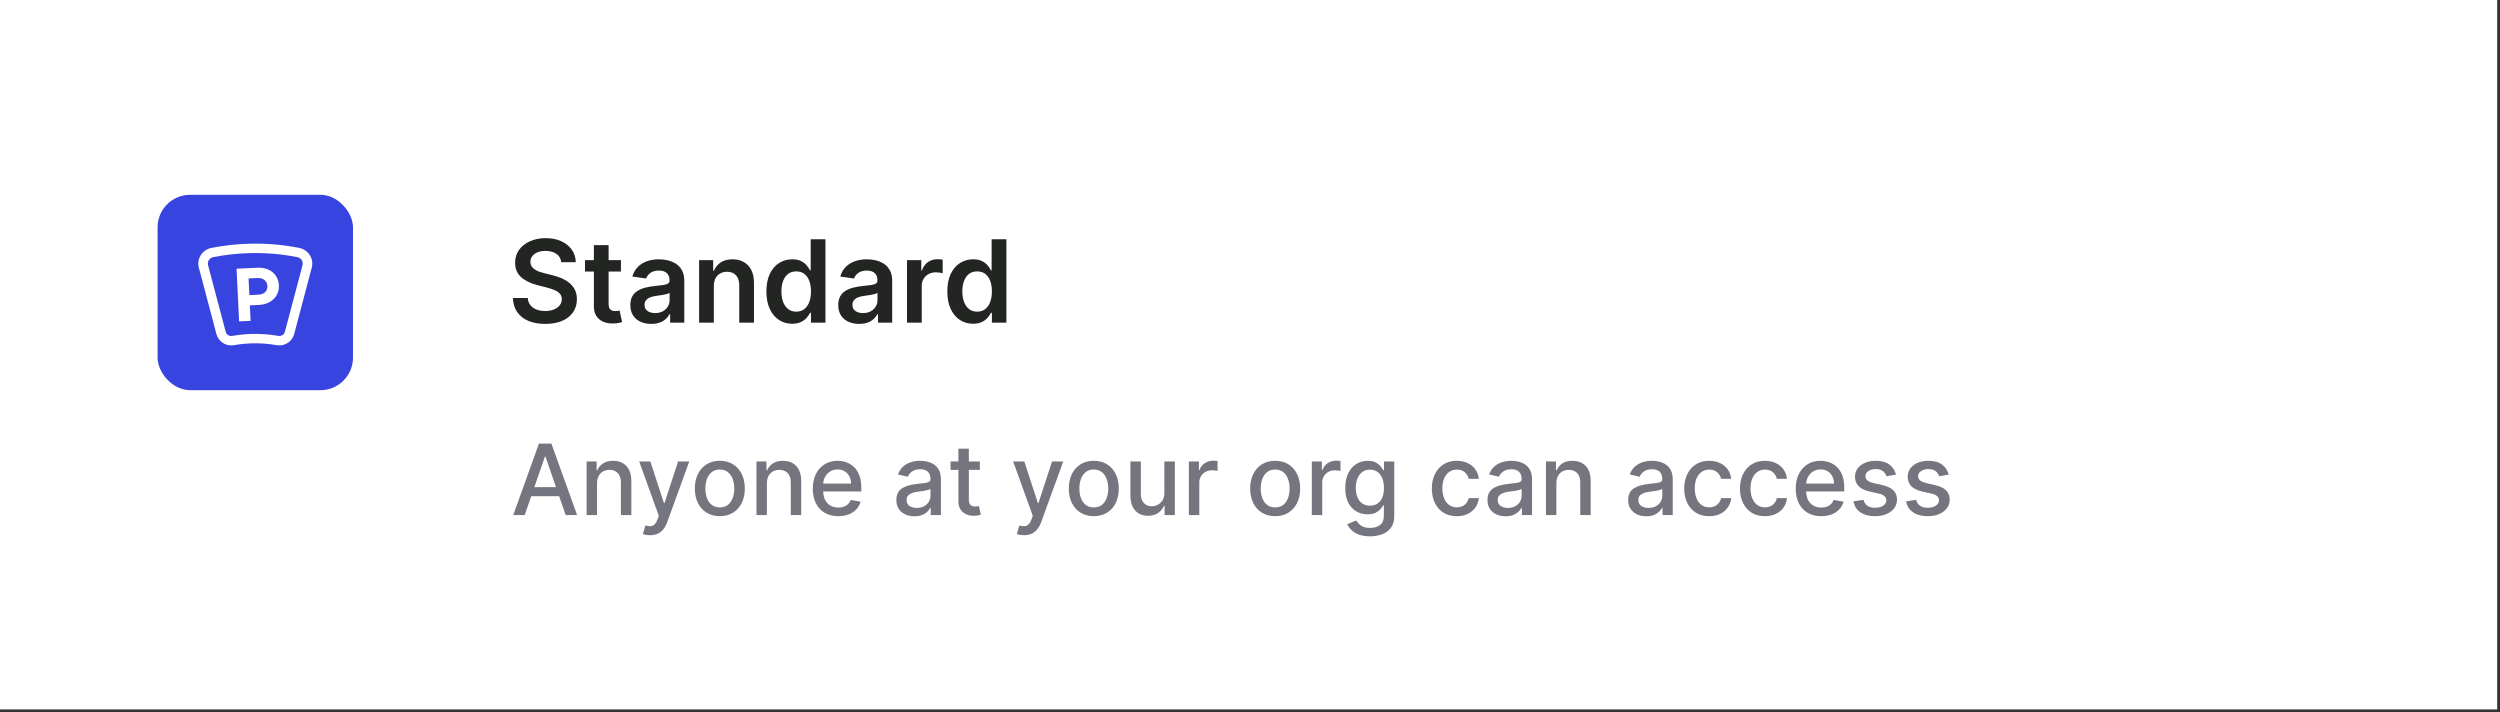
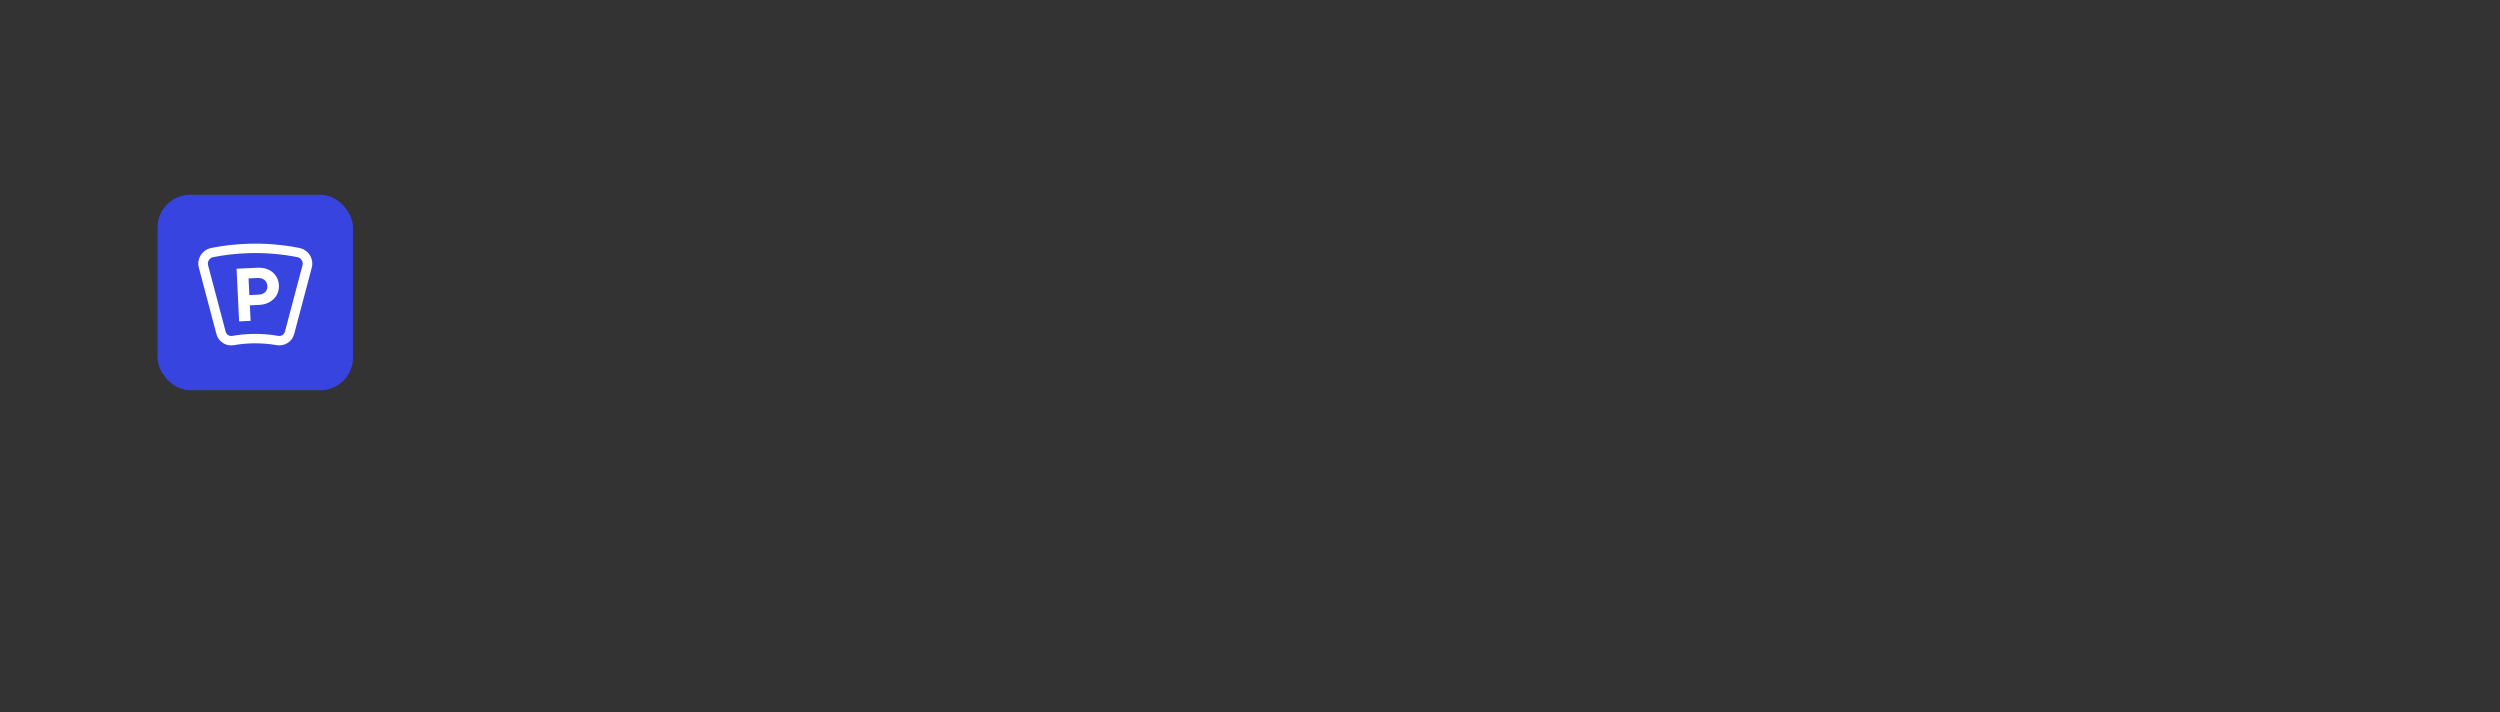
<svg xmlns="http://www.w3.org/2000/svg" width="386" height="110" viewBox="0 0 386 110" fill="none">
  <rect x="0" y="0" width="386" height="110" fill="#333333" stroke="none" />
-   <rect width="385.565" height="109.536" fill="white" />
  <rect x="24.331" y="30.075" width="30.17" height="30.17" rx="5.028" fill="#3844DF" />
  <path d="M39.77 41.339L36.525 41.491L36.918 49.623L38.695 49.539L38.58 47.145L40.013 47.078C41.859 46.991 43.143 45.731 43.062 44.06C42.98 42.355 41.628 41.252 39.77 41.339ZM39.902 45.498L38.503 45.564L38.379 42.989L39.755 42.924C40.661 42.882 41.249 43.398 41.286 44.154C41.324 44.945 40.785 45.457 39.902 45.498Z" fill="white" />
  <path d="M48.186 40.307C48.132 39.981 48.015 39.673 47.836 39.392C47.471 38.817 46.875 38.411 46.2 38.278C43.621 37.767 40.969 37.551 38.315 37.635C36.406 37.696 34.495 37.912 32.636 38.28C31.962 38.413 31.365 38.819 31.001 39.393C30.822 39.675 30.704 39.983 30.651 40.309C30.595 40.648 30.612 40.99 30.701 41.325L33.42 51.592C33.57 52.159 33.928 52.646 34.429 52.962C34.812 53.205 35.252 53.331 35.699 53.331C35.837 53.331 35.977 53.319 36.115 53.294C37.002 53.138 37.911 53.045 38.818 53.016C40.126 52.974 41.437 53.067 42.713 53.292C43.3 53.395 43.9 53.278 44.402 52.963C44.906 52.647 45.266 52.16 45.417 51.591L48.136 41.323C48.224 40.988 48.241 40.646 48.186 40.307ZM46.709 40.956L43.989 51.224C43.933 51.437 43.798 51.62 43.61 51.738C43.42 51.856 43.194 51.9 42.972 51.861C41.595 51.619 40.181 51.519 38.771 51.564C37.792 51.595 36.812 51.696 35.855 51.864C35.406 51.943 34.962 51.663 34.847 51.226L32.128 40.958C32.055 40.685 32.099 40.403 32.251 40.163C32.404 39.923 32.644 39.76 32.926 39.704C34.705 39.352 36.534 39.145 38.363 39.087C40.903 39.006 43.442 39.213 45.91 39.702C46.193 39.758 46.433 39.921 46.585 40.162C46.737 40.401 46.781 40.683 46.709 40.956Z" fill="white" />
-   <path d="M81.01 79.531H79.243L83.214 68.496H85.137L89.108 79.531H87.341L84.221 70.501H84.135L81.01 79.531ZM81.306 75.21H87.039V76.611H81.306V75.21ZM92.183 74.617V79.531H90.572V71.255H92.118V72.602H92.221C92.411 72.164 92.709 71.812 93.115 71.546C93.525 71.28 94.04 71.147 94.662 71.147C95.225 71.147 95.719 71.266 96.143 71.503C96.567 71.736 96.896 72.085 97.129 72.548C97.363 73.011 97.48 73.584 97.48 74.267V79.531H95.868V74.461C95.868 73.861 95.712 73.392 95.4 73.055C95.087 72.713 94.658 72.543 94.112 72.543C93.739 72.543 93.406 72.624 93.115 72.785C92.828 72.947 92.6 73.184 92.431 73.496C92.266 73.805 92.183 74.179 92.183 74.617ZM100.362 82.634C100.121 82.634 99.902 82.614 99.705 82.575C99.507 82.539 99.36 82.499 99.263 82.456L99.651 81.136C99.945 81.215 100.208 81.249 100.437 81.239C100.667 81.228 100.87 81.142 101.046 80.98C101.226 80.819 101.384 80.555 101.52 80.188L101.72 79.638L98.692 71.255H100.416L102.512 77.677H102.598L104.694 71.255H106.423L103.013 80.635C102.855 81.066 102.654 81.431 102.409 81.729C102.165 82.031 101.874 82.257 101.537 82.408C101.199 82.559 100.807 82.634 100.362 82.634ZM111.142 79.698C110.366 79.698 109.689 79.52 109.111 79.164C108.532 78.809 108.083 78.311 107.764 77.672C107.444 77.033 107.284 76.285 107.284 75.431C107.284 74.572 107.444 73.821 107.764 73.178C108.083 72.535 108.532 72.036 109.111 71.681C109.689 71.325 110.366 71.147 111.142 71.147C111.918 71.147 112.595 71.325 113.173 71.681C113.751 72.036 114.2 72.535 114.52 73.178C114.84 73.821 114.999 74.572 114.999 75.431C114.999 76.285 114.84 77.033 114.52 77.672C114.2 78.311 113.751 78.809 113.173 79.164C112.595 79.52 111.918 79.698 111.142 79.698ZM111.147 78.345C111.65 78.345 112.067 78.213 112.397 77.947C112.728 77.681 112.972 77.327 113.13 76.885C113.292 76.444 113.372 75.957 113.372 75.425C113.372 74.897 113.292 74.412 113.13 73.971C112.972 73.525 112.728 73.168 112.397 72.898C112.067 72.629 111.65 72.494 111.147 72.494C110.641 72.494 110.22 72.629 109.886 72.898C109.556 73.168 109.31 73.525 109.148 73.971C108.99 74.412 108.911 74.897 108.911 75.425C108.911 75.957 108.99 76.444 109.148 76.885C109.31 77.327 109.556 77.681 109.886 77.947C110.22 78.213 110.641 78.345 111.147 78.345ZM118.409 74.617V79.531H116.798V71.255H118.344V72.602H118.446C118.637 72.164 118.935 71.812 119.341 71.546C119.75 71.28 120.266 71.147 120.887 71.147C121.451 71.147 121.945 71.266 122.369 71.503C122.793 71.736 123.121 72.085 123.355 72.548C123.588 73.011 123.705 73.584 123.705 74.267V79.531H122.094V74.461C122.094 73.861 121.938 73.392 121.625 73.055C121.313 72.713 120.883 72.543 120.338 72.543C119.964 72.543 119.632 72.624 119.341 72.785C119.053 72.947 118.825 73.184 118.656 73.496C118.491 73.805 118.409 74.179 118.409 74.617ZM129.432 79.698C128.617 79.698 127.915 79.524 127.326 79.175C126.74 78.823 126.288 78.329 125.968 77.694C125.652 77.054 125.494 76.305 125.494 75.447C125.494 74.599 125.652 73.852 125.968 73.205C126.288 72.559 126.733 72.054 127.304 71.691C127.879 71.329 128.55 71.147 129.319 71.147C129.786 71.147 130.239 71.225 130.677 71.379C131.115 71.533 131.508 71.776 131.857 72.106C132.205 72.437 132.48 72.866 132.681 73.394C132.882 73.918 132.983 74.556 132.983 75.307V75.878H126.404V74.671H131.404C131.404 74.247 131.318 73.872 131.146 73.545C130.973 73.214 130.731 72.954 130.418 72.764C130.109 72.573 129.747 72.478 129.33 72.478C128.877 72.478 128.482 72.589 128.145 72.812C127.81 73.031 127.552 73.319 127.369 73.674C127.189 74.026 127.099 74.409 127.099 74.822V75.765C127.099 76.318 127.196 76.788 127.39 77.176C127.588 77.564 127.863 77.861 128.215 78.065C128.567 78.266 128.978 78.367 129.448 78.367C129.754 78.367 130.032 78.324 130.284 78.238C130.535 78.148 130.752 78.015 130.935 77.839C131.119 77.663 131.259 77.446 131.356 77.187L132.88 77.462C132.758 77.911 132.539 78.304 132.223 78.642C131.911 78.976 131.517 79.236 131.043 79.423C130.573 79.606 130.036 79.698 129.432 79.698ZM141.194 79.714C140.67 79.714 140.195 79.617 139.772 79.423C139.348 79.225 139.012 78.94 138.764 78.566C138.52 78.193 138.398 77.735 138.398 77.192C138.398 76.725 138.487 76.341 138.667 76.039C138.847 75.738 139.089 75.499 139.394 75.323C139.7 75.147 140.041 75.014 140.418 74.924C140.795 74.834 141.18 74.766 141.571 74.719C142.067 74.662 142.469 74.615 142.778 74.579C143.087 74.54 143.311 74.477 143.451 74.391C143.592 74.305 143.662 74.164 143.662 73.971V73.933C143.662 73.462 143.529 73.098 143.263 72.839C143.001 72.58 142.609 72.451 142.088 72.451C141.546 72.451 141.119 72.571 140.806 72.812C140.497 73.049 140.283 73.313 140.165 73.604L138.651 73.259C138.83 72.756 139.093 72.35 139.438 72.042C139.786 71.729 140.186 71.503 140.639 71.363C141.092 71.219 141.568 71.147 142.067 71.147C142.397 71.147 142.747 71.187 143.117 71.266C143.491 71.341 143.839 71.481 144.163 71.686C144.49 71.891 144.757 72.183 144.965 72.564C145.174 72.941 145.278 73.432 145.278 74.035V79.531H143.705V78.399H143.64C143.536 78.608 143.38 78.812 143.171 79.013C142.963 79.215 142.695 79.382 142.369 79.515C142.042 79.647 141.65 79.714 141.194 79.714ZM141.544 78.421C141.99 78.421 142.37 78.333 142.686 78.157C143.006 77.981 143.249 77.751 143.414 77.467C143.583 77.18 143.667 76.873 143.667 76.546V75.479C143.61 75.537 143.498 75.59 143.333 75.641C143.171 75.687 142.986 75.729 142.778 75.765C142.57 75.797 142.367 75.828 142.169 75.856C141.972 75.881 141.806 75.903 141.673 75.921C141.361 75.96 141.075 76.027 140.817 76.12C140.562 76.214 140.357 76.348 140.203 76.524C140.052 76.697 139.976 76.927 139.976 77.214C139.976 77.613 140.124 77.914 140.418 78.119C140.713 78.32 141.088 78.421 141.544 78.421ZM151.287 71.255V72.548H146.766V71.255H151.287ZM147.979 69.272H149.59V77.101C149.59 77.413 149.636 77.649 149.73 77.807C149.823 77.961 149.943 78.067 150.091 78.124C150.242 78.178 150.405 78.205 150.581 78.205C150.71 78.205 150.823 78.196 150.92 78.178C151.017 78.16 151.093 78.146 151.147 78.135L151.438 79.466C151.344 79.502 151.211 79.538 151.039 79.574C150.867 79.613 150.651 79.635 150.392 79.638C149.969 79.646 149.573 79.57 149.207 79.412C148.841 79.254 148.544 79.01 148.318 78.68C148.092 78.349 147.979 77.934 147.979 77.435V69.272ZM158.102 82.634C157.862 82.634 157.643 82.614 157.445 82.575C157.248 82.539 157.1 82.499 157.003 82.456L157.391 81.136C157.686 81.215 157.948 81.249 158.178 81.239C158.408 81.228 158.611 81.142 158.787 80.98C158.966 80.819 159.124 80.555 159.261 80.188L159.46 79.638L156.432 71.255H158.156L160.252 77.677H160.338L162.434 71.255H164.164L160.753 80.635C160.595 81.066 160.394 81.431 160.15 81.729C159.906 82.031 159.615 82.257 159.277 82.408C158.939 82.559 158.548 82.634 158.102 82.634ZM168.882 79.698C168.106 79.698 167.429 79.52 166.851 79.164C166.273 78.809 165.824 78.311 165.504 77.672C165.184 77.033 165.025 76.285 165.025 75.431C165.025 74.572 165.184 73.821 165.504 73.178C165.824 72.535 166.273 72.036 166.851 71.681C167.429 71.325 168.106 71.147 168.882 71.147C169.658 71.147 170.335 71.325 170.913 71.681C171.492 72.036 171.941 72.535 172.26 73.178C172.58 73.821 172.74 74.572 172.74 75.431C172.74 76.285 172.58 77.033 172.26 77.672C171.941 78.311 171.492 78.809 170.913 79.164C170.335 79.52 169.658 79.698 168.882 79.698ZM168.888 78.345C169.39 78.345 169.807 78.213 170.138 77.947C170.468 77.681 170.712 77.327 170.87 76.885C171.032 76.444 171.113 75.957 171.113 75.425C171.113 74.897 171.032 74.412 170.87 73.971C170.712 73.525 170.468 73.168 170.138 72.898C169.807 72.629 169.39 72.494 168.888 72.494C168.381 72.494 167.961 72.629 167.627 72.898C167.296 73.168 167.05 73.525 166.889 73.971C166.731 74.412 166.652 74.897 166.652 75.425C166.652 75.957 166.731 76.444 166.889 76.885C167.05 77.327 167.296 77.681 167.627 77.947C167.961 78.213 168.381 78.345 168.888 78.345ZM179.781 76.099V71.255H181.397V79.531H179.813V78.098H179.727C179.536 78.539 179.231 78.908 178.811 79.202C178.394 79.493 177.875 79.638 177.254 79.638C176.722 79.638 176.251 79.522 175.842 79.288C175.436 79.051 175.116 78.701 174.883 78.238C174.653 77.774 174.538 77.201 174.538 76.519V71.255H176.149V76.325C176.149 76.889 176.305 77.338 176.618 77.672C176.93 78.006 177.336 78.173 177.836 78.173C178.137 78.173 178.437 78.098 178.735 77.947C179.037 77.796 179.287 77.568 179.484 77.263C179.685 76.957 179.784 76.569 179.781 76.099ZM183.561 79.531V71.255H185.119V72.57H185.205C185.356 72.124 185.621 71.774 186.002 71.519C186.387 71.26 186.821 71.131 187.306 71.131C187.407 71.131 187.525 71.135 187.662 71.142C187.802 71.149 187.911 71.158 187.99 71.169V72.71C187.926 72.692 187.811 72.672 187.645 72.65C187.48 72.625 187.315 72.613 187.15 72.613C186.769 72.613 186.43 72.694 186.131 72.855C185.837 73.013 185.603 73.234 185.431 73.518C185.259 73.798 185.172 74.118 185.172 74.477V79.531H183.561ZM196.886 79.698C196.11 79.698 195.433 79.52 194.854 79.164C194.276 78.809 193.827 78.311 193.507 77.672C193.188 77.033 193.028 76.285 193.028 75.431C193.028 74.572 193.188 73.821 193.507 73.178C193.827 72.535 194.276 72.036 194.854 71.681C195.433 71.325 196.11 71.147 196.886 71.147C197.662 71.147 198.339 71.325 198.917 71.681C199.495 72.036 199.944 72.535 200.264 73.178C200.584 73.821 200.743 74.572 200.743 75.431C200.743 76.285 200.584 77.033 200.264 77.672C199.944 78.311 199.495 78.809 198.917 79.164C198.339 79.52 197.662 79.698 196.886 79.698ZM196.891 78.345C197.394 78.345 197.811 78.213 198.141 77.947C198.472 77.681 198.716 77.327 198.874 76.885C199.035 76.444 199.116 75.957 199.116 75.425C199.116 74.897 199.035 74.412 198.874 73.971C198.716 73.525 198.472 73.168 198.141 72.898C197.811 72.629 197.394 72.494 196.891 72.494C196.385 72.494 195.964 72.629 195.63 72.898C195.3 73.168 195.054 73.525 194.892 73.971C194.734 74.412 194.655 74.897 194.655 75.425C194.655 75.957 194.734 76.444 194.892 76.885C195.054 77.327 195.3 77.681 195.63 77.947C195.964 78.213 196.385 78.345 196.891 78.345ZM202.542 79.531V71.255H204.099V72.57H204.185C204.336 72.124 204.602 71.774 204.982 71.519C205.367 71.26 205.801 71.131 206.286 71.131C206.387 71.131 206.505 71.135 206.642 71.142C206.782 71.149 206.891 71.158 206.97 71.169V72.71C206.906 72.692 206.791 72.672 206.626 72.65C206.46 72.625 206.295 72.613 206.13 72.613C205.749 72.613 205.41 72.694 205.112 72.855C204.817 73.013 204.584 73.234 204.411 73.518C204.239 73.798 204.153 74.118 204.153 74.477V79.531H202.542ZM211.538 82.807C210.881 82.807 210.315 82.72 209.841 82.548C209.37 82.376 208.986 82.147 208.688 81.864C208.39 81.58 208.167 81.269 208.02 80.932L209.404 80.361C209.501 80.519 209.631 80.686 209.792 80.862C209.958 81.041 210.18 81.194 210.46 81.32C210.744 81.445 211.109 81.508 211.554 81.508C212.165 81.508 212.669 81.359 213.068 81.061C213.467 80.766 213.666 80.296 213.666 79.649V78.022H213.564C213.467 78.198 213.327 78.394 213.144 78.609C212.964 78.825 212.716 79.012 212.4 79.17C212.084 79.328 211.673 79.407 211.166 79.407C210.513 79.407 209.923 79.254 209.399 78.949C208.878 78.64 208.465 78.186 208.16 77.586C207.858 76.982 207.707 76.241 207.707 75.361C207.707 74.481 207.856 73.726 208.154 73.098C208.456 72.469 208.869 71.988 209.394 71.654C209.918 71.316 210.513 71.147 211.177 71.147C211.691 71.147 212.106 71.233 212.422 71.406C212.738 71.575 212.984 71.772 213.16 71.999C213.339 72.225 213.478 72.424 213.575 72.597H213.693V71.255H215.272V79.714C215.272 80.425 215.107 81.009 214.776 81.465C214.446 81.921 213.998 82.259 213.435 82.478C212.874 82.697 212.242 82.807 211.538 82.807ZM211.522 78.071C211.985 78.071 212.377 77.963 212.696 77.747C213.02 77.528 213.264 77.216 213.429 76.81C213.598 76.4 213.682 75.91 213.682 75.339C213.682 74.782 213.6 74.292 213.435 73.868C213.269 73.444 213.027 73.114 212.707 72.877C212.387 72.636 211.992 72.516 211.522 72.516C211.037 72.516 210.633 72.641 210.31 72.893C209.986 73.141 209.742 73.478 209.577 73.906C209.415 74.333 209.334 74.811 209.334 75.339C209.334 75.881 209.417 76.357 209.582 76.767C209.747 77.176 209.992 77.496 210.315 77.726C210.642 77.956 211.044 78.071 211.522 78.071ZM224.934 79.698C224.133 79.698 223.443 79.516 222.865 79.154C222.29 78.787 221.848 78.283 221.539 77.64C221.23 76.997 221.076 76.26 221.076 75.431C221.076 74.59 221.234 73.848 221.55 73.205C221.866 72.559 222.311 72.054 222.886 71.691C223.461 71.329 224.138 71.147 224.917 71.147C225.546 71.147 226.106 71.264 226.598 71.497C227.091 71.727 227.487 72.051 227.789 72.467C228.094 72.884 228.276 73.371 228.333 73.927H226.765C226.679 73.539 226.482 73.205 226.173 72.925C225.867 72.645 225.458 72.505 224.944 72.505C224.495 72.505 224.102 72.624 223.764 72.861C223.43 73.094 223.17 73.428 222.983 73.863C222.796 74.294 222.703 74.804 222.703 75.393C222.703 75.996 222.795 76.517 222.978 76.955C223.161 77.394 223.42 77.733 223.754 77.974C224.091 78.214 224.488 78.335 224.944 78.335C225.25 78.335 225.526 78.279 225.774 78.168C226.026 78.053 226.236 77.889 226.404 77.677C226.577 77.465 226.697 77.21 226.765 76.912H228.333C228.276 77.448 228.102 77.925 227.811 78.345C227.52 78.766 227.13 79.096 226.642 79.337C226.157 79.578 225.587 79.698 224.934 79.698ZM232.464 79.714C231.94 79.714 231.466 79.617 231.042 79.423C230.618 79.225 230.282 78.94 230.035 78.566C229.79 78.193 229.668 77.735 229.668 77.192C229.668 76.725 229.758 76.341 229.938 76.039C230.117 75.738 230.36 75.499 230.665 75.323C230.97 75.147 231.311 75.014 231.689 74.924C232.066 74.834 232.45 74.766 232.842 74.719C233.337 74.662 233.74 74.615 234.049 74.579C234.357 74.54 234.582 74.477 234.722 74.391C234.862 74.305 234.932 74.164 234.932 73.971V73.933C234.932 73.462 234.799 73.098 234.533 72.839C234.271 72.58 233.88 72.451 233.359 72.451C232.816 72.451 232.389 72.571 232.077 72.812C231.768 73.049 231.554 73.313 231.435 73.604L229.921 73.259C230.101 72.756 230.363 72.35 230.708 72.042C231.056 71.729 231.457 71.503 231.91 71.363C232.362 71.219 232.838 71.147 233.337 71.147C233.668 71.147 234.018 71.187 234.388 71.266C234.762 71.341 235.11 71.481 235.433 71.686C235.76 71.891 236.028 72.183 236.236 72.564C236.444 72.941 236.548 73.432 236.548 74.035V79.531H234.975V78.399H234.911C234.806 78.608 234.65 78.812 234.442 79.013C234.234 79.215 233.966 79.382 233.639 79.515C233.312 79.647 232.921 79.714 232.464 79.714ZM232.815 78.421C233.26 78.421 233.641 78.333 233.957 78.157C234.277 77.981 234.519 77.751 234.684 77.467C234.853 77.18 234.938 76.873 234.938 76.546V75.479C234.88 75.537 234.769 75.59 234.603 75.641C234.442 75.687 234.257 75.729 234.049 75.765C233.84 75.797 233.637 75.828 233.44 75.856C233.242 75.881 233.077 75.903 232.944 75.921C232.632 75.96 232.346 76.027 232.087 76.12C231.832 76.214 231.628 76.348 231.473 76.524C231.322 76.697 231.247 76.927 231.247 77.214C231.247 77.613 231.394 77.914 231.689 78.119C231.983 78.32 232.359 78.421 232.815 78.421ZM240.305 74.617V79.531H238.694V71.255H240.241V72.602H240.343C240.533 72.164 240.831 71.812 241.237 71.546C241.647 71.28 242.162 71.147 242.784 71.147C243.348 71.147 243.841 71.266 244.265 71.503C244.689 71.736 245.018 72.085 245.251 72.548C245.485 73.011 245.601 73.584 245.601 74.267V79.531H243.99V74.461C243.99 73.861 243.834 73.392 243.522 73.055C243.209 72.713 242.78 72.543 242.234 72.543C241.86 72.543 241.528 72.624 241.237 72.785C240.95 72.947 240.722 73.184 240.553 73.496C240.388 73.805 240.305 74.179 240.305 74.617ZM254.186 79.714C253.661 79.714 253.187 79.617 252.763 79.423C252.339 79.225 252.004 78.94 251.756 78.566C251.511 78.193 251.389 77.735 251.389 77.192C251.389 76.725 251.479 76.341 251.659 76.039C251.838 75.738 252.081 75.499 252.386 75.323C252.691 75.147 253.033 75.014 253.41 74.924C253.787 74.834 254.171 74.766 254.563 74.719C255.059 74.662 255.461 74.615 255.77 74.579C256.079 74.54 256.303 74.477 256.443 74.391C256.583 74.305 256.653 74.164 256.653 73.971V73.933C256.653 73.462 256.52 73.098 256.255 72.839C255.992 72.58 255.601 72.451 255.08 72.451C254.538 72.451 254.11 72.571 253.798 72.812C253.489 73.049 253.275 73.313 253.157 73.604L251.643 73.259C251.822 72.756 252.084 72.35 252.429 72.042C252.778 71.729 253.178 71.503 253.631 71.363C254.083 71.219 254.559 71.147 255.059 71.147C255.389 71.147 255.739 71.187 256.109 71.266C256.483 71.341 256.831 71.481 257.154 71.686C257.481 71.891 257.749 72.183 257.957 72.564C258.166 72.941 258.27 73.432 258.27 74.035V79.531H256.696V78.399H256.632C256.528 78.608 256.371 78.812 256.163 79.013C255.955 79.215 255.687 79.382 255.36 79.515C255.033 79.647 254.642 79.714 254.186 79.714ZM254.536 78.421C254.981 78.421 255.362 78.333 255.678 78.157C255.998 77.981 256.24 77.751 256.405 77.467C256.574 77.18 256.659 76.873 256.659 76.546V75.479C256.601 75.537 256.49 75.59 256.325 75.641C256.163 75.687 255.978 75.729 255.77 75.765C255.561 75.797 255.358 75.828 255.161 75.856C254.963 75.881 254.798 75.903 254.665 75.921C254.353 75.96 254.067 76.027 253.809 76.12C253.553 76.214 253.349 76.348 253.194 76.524C253.043 76.697 252.968 76.927 252.968 77.214C252.968 77.613 253.115 77.914 253.41 78.119C253.704 78.32 254.08 78.421 254.536 78.421ZM263.901 79.698C263.1 79.698 262.411 79.516 261.832 79.154C261.258 78.787 260.816 78.283 260.507 77.64C260.198 76.997 260.044 76.26 260.044 75.431C260.044 74.59 260.202 73.848 260.518 73.205C260.834 72.559 261.279 72.054 261.854 71.691C262.429 71.329 263.106 71.147 263.885 71.147C264.514 71.147 265.074 71.264 265.566 71.497C266.058 71.727 266.455 72.051 266.757 72.467C267.062 72.884 267.244 73.371 267.301 73.927H265.733C265.647 73.539 265.449 73.205 265.141 72.925C264.835 72.645 264.426 72.505 263.912 72.505C263.463 72.505 263.07 72.624 262.732 72.861C262.398 73.094 262.138 73.428 261.951 73.863C261.764 74.294 261.671 74.804 261.671 75.393C261.671 75.996 261.762 76.517 261.946 76.955C262.129 77.394 262.387 77.733 262.721 77.974C263.059 78.214 263.456 78.335 263.912 78.335C264.217 78.335 264.494 78.279 264.742 78.168C264.993 78.053 265.203 77.889 265.372 77.677C265.545 77.465 265.665 77.21 265.733 76.912H267.301C267.244 77.448 267.069 77.925 266.778 78.345C266.488 78.766 266.098 79.096 265.609 79.337C265.124 79.578 264.555 79.698 263.901 79.698ZM272.51 79.698C271.709 79.698 271.019 79.516 270.441 79.154C269.866 78.787 269.424 78.283 269.115 77.64C268.807 76.997 268.652 76.26 268.652 75.431C268.652 74.59 268.81 73.848 269.126 73.205C269.442 72.559 269.888 72.054 270.462 71.691C271.037 71.329 271.714 71.147 272.494 71.147C273.122 71.147 273.683 71.264 274.175 71.497C274.667 71.727 275.064 72.051 275.365 72.467C275.671 72.884 275.852 73.371 275.91 73.927H274.342C274.256 73.539 274.058 73.205 273.749 72.925C273.444 72.645 273.034 72.505 272.521 72.505C272.072 72.505 271.678 72.624 271.341 72.861C271.007 73.094 270.746 73.428 270.559 73.863C270.373 74.294 270.279 74.804 270.279 75.393C270.279 75.996 270.371 76.517 270.554 76.955C270.737 77.394 270.996 77.733 271.33 77.974C271.668 78.214 272.064 78.335 272.521 78.335C272.826 78.335 273.102 78.279 273.35 78.168C273.602 78.053 273.812 77.889 273.981 77.677C274.153 77.465 274.273 77.21 274.342 76.912H275.91C275.852 77.448 275.678 77.925 275.387 78.345C275.096 78.766 274.706 79.096 274.218 79.337C273.733 79.578 273.164 79.698 272.51 79.698ZM281.199 79.698C280.384 79.698 279.682 79.524 279.092 79.175C278.507 78.823 278.054 78.329 277.735 77.694C277.419 77.054 277.261 76.305 277.261 75.447C277.261 74.599 277.419 73.852 277.735 73.205C278.054 72.559 278.5 72.054 279.071 71.691C279.646 71.329 280.317 71.147 281.086 71.147C281.553 71.147 282.005 71.225 282.444 71.379C282.882 71.533 283.275 71.776 283.624 72.106C283.972 72.437 284.247 72.866 284.448 73.394C284.649 73.918 284.75 74.556 284.75 75.307V75.878H278.171V74.671H283.171C283.171 74.247 283.085 73.872 282.912 73.545C282.74 73.214 282.498 72.954 282.185 72.764C281.876 72.573 281.513 72.478 281.097 72.478C280.644 72.478 280.249 72.589 279.911 72.812C279.577 73.031 279.319 73.319 279.136 73.674C278.956 74.026 278.866 74.409 278.866 74.822V75.765C278.866 76.318 278.963 76.788 279.157 77.176C279.355 77.564 279.629 77.861 279.981 78.065C280.333 78.266 280.745 78.367 281.215 78.367C281.521 78.367 281.799 78.324 282.05 78.238C282.302 78.148 282.519 78.015 282.702 77.839C282.886 77.663 283.026 77.446 283.123 77.187L284.647 77.462C284.525 77.911 284.306 78.304 283.99 78.642C283.678 78.976 283.284 79.236 282.81 79.423C282.34 79.606 281.803 79.698 281.199 79.698ZM292.739 73.275L291.278 73.534C291.217 73.347 291.12 73.169 290.988 73.001C290.858 72.832 290.682 72.694 290.46 72.586C290.237 72.478 289.958 72.424 289.624 72.424C289.168 72.424 288.787 72.526 288.482 72.731C288.177 72.932 288.024 73.193 288.024 73.513C288.024 73.789 288.127 74.012 288.331 74.181C288.536 74.349 288.867 74.488 289.323 74.596L290.637 74.897C291.399 75.073 291.966 75.344 292.34 75.711C292.713 76.077 292.9 76.553 292.9 77.138C292.9 77.634 292.757 78.076 292.469 78.464C292.185 78.848 291.789 79.15 291.278 79.369C290.772 79.588 290.185 79.698 289.517 79.698C288.59 79.698 287.834 79.5 287.248 79.105C286.663 78.706 286.304 78.141 286.171 77.408L287.728 77.171C287.825 77.577 288.024 77.884 288.326 78.092C288.628 78.297 289.021 78.399 289.506 78.399C290.034 78.399 290.456 78.29 290.772 78.071C291.088 77.848 291.246 77.577 291.246 77.257C291.246 76.999 291.149 76.781 290.955 76.605C290.765 76.429 290.472 76.296 290.077 76.206L288.676 75.899C287.904 75.723 287.333 75.443 286.963 75.059C286.596 74.674 286.413 74.188 286.413 73.599C286.413 73.11 286.55 72.683 286.823 72.316C287.096 71.95 287.473 71.665 287.954 71.46C288.435 71.251 288.987 71.147 289.608 71.147C290.503 71.147 291.207 71.341 291.72 71.729C292.234 72.114 292.573 72.629 292.739 73.275ZM300.873 73.275L299.413 73.534C299.352 73.347 299.255 73.169 299.122 73.001C298.993 72.832 298.817 72.694 298.594 72.586C298.371 72.478 298.093 72.424 297.759 72.424C297.303 72.424 296.922 72.526 296.617 72.731C296.311 72.932 296.159 73.193 296.159 73.513C296.159 73.789 296.261 74.012 296.466 74.181C296.67 74.349 297.001 74.488 297.457 74.596L298.772 74.897C299.533 75.073 300.101 75.344 300.474 75.711C300.848 76.077 301.035 76.553 301.035 77.138C301.035 77.634 300.891 78.076 300.604 78.464C300.32 78.848 299.923 79.15 299.413 79.369C298.906 79.588 298.319 79.698 297.651 79.698C296.724 79.698 295.968 79.5 295.383 79.105C294.797 78.706 294.438 78.141 294.305 77.408L295.862 77.171C295.959 77.577 296.159 77.884 296.46 78.092C296.762 78.297 297.155 78.399 297.64 78.399C298.168 78.399 298.59 78.29 298.906 78.071C299.222 77.848 299.38 77.577 299.38 77.257C299.38 76.999 299.284 76.781 299.09 76.605C298.899 76.429 298.606 76.296 298.211 76.206L296.81 75.899C296.038 75.723 295.467 75.443 295.097 75.059C294.731 74.674 294.548 74.188 294.548 73.599C294.548 73.11 294.684 72.683 294.957 72.316C295.23 71.95 295.607 71.665 296.089 71.46C296.57 71.251 297.121 71.147 297.743 71.147C298.637 71.147 299.341 71.341 299.855 71.729C300.368 72.114 300.708 72.629 300.873 73.275Z" fill="#74757E" />
-   <path d="M86.654 40.481C86.595 39.932 86.348 39.505 85.912 39.199C85.481 38.893 84.919 38.74 84.228 38.74C83.742 38.74 83.325 38.814 82.977 38.96C82.629 39.107 82.363 39.306 82.179 39.557C81.994 39.809 81.9 40.096 81.896 40.419C81.896 40.687 81.957 40.919 82.078 41.116C82.204 41.313 82.373 41.481 82.587 41.619C82.801 41.753 83.038 41.866 83.297 41.959C83.557 42.051 83.819 42.128 84.083 42.191L85.29 42.493C85.776 42.606 86.243 42.759 86.692 42.952C87.144 43.145 87.549 43.388 87.905 43.681C88.265 43.974 88.55 44.328 88.76 44.743C88.969 45.158 89.074 45.644 89.074 46.202C89.074 46.956 88.881 47.62 88.496 48.194C88.11 48.764 87.553 49.21 86.824 49.533C86.099 49.852 85.221 50.011 84.19 50.011C83.189 50.011 82.319 49.856 81.581 49.546C80.848 49.236 80.274 48.783 79.859 48.188C79.448 47.593 79.226 46.868 79.193 46.013H81.487C81.521 46.461 81.659 46.834 81.902 47.132C82.145 47.429 82.461 47.651 82.851 47.798C83.245 47.945 83.685 48.018 84.171 48.018C84.678 48.018 85.122 47.943 85.504 47.792C85.889 47.637 86.191 47.423 86.409 47.151C86.627 46.874 86.738 46.551 86.742 46.183C86.738 45.847 86.639 45.571 86.447 45.353C86.254 45.131 85.984 44.947 85.636 44.8C85.292 44.649 84.89 44.515 84.429 44.398L82.964 44.02C81.904 43.748 81.066 43.335 80.45 42.782C79.838 42.225 79.532 41.485 79.532 40.563C79.532 39.805 79.737 39.141 80.148 38.571C80.563 38.001 81.127 37.559 81.839 37.244C82.552 36.926 83.358 36.767 84.259 36.767C85.173 36.767 85.973 36.926 86.66 37.244C87.352 37.559 87.894 37.996 88.288 38.558C88.682 39.115 88.886 39.757 88.898 40.481H86.654ZM95.874 40.161V41.921H90.323V40.161H95.874ZM91.694 37.848H93.969V46.912C93.969 47.218 94.015 47.452 94.108 47.616C94.204 47.775 94.33 47.884 94.485 47.943C94.64 48.001 94.811 48.031 95 48.031C95.143 48.031 95.272 48.02 95.39 47.999C95.511 47.978 95.604 47.959 95.666 47.943L96.05 49.722C95.928 49.764 95.754 49.81 95.528 49.86C95.306 49.91 95.034 49.94 94.711 49.948C94.141 49.965 93.628 49.879 93.171 49.69C92.714 49.497 92.352 49.2 92.084 48.798C91.82 48.395 91.69 47.892 91.694 47.289V37.848ZM100.555 50.011C99.943 50.011 99.392 49.902 98.902 49.684C98.416 49.462 98.03 49.135 97.746 48.703C97.465 48.272 97.324 47.739 97.324 47.107C97.324 46.562 97.425 46.111 97.626 45.755C97.827 45.399 98.102 45.114 98.45 44.9C98.797 44.687 99.189 44.525 99.625 44.416C100.065 44.303 100.52 44.221 100.989 44.171C101.555 44.113 102.014 44.06 102.366 44.014C102.718 43.964 102.973 43.888 103.132 43.788C103.296 43.683 103.378 43.522 103.378 43.304V43.266C103.378 42.792 103.237 42.426 102.956 42.166C102.676 41.906 102.271 41.776 101.743 41.776C101.186 41.776 100.744 41.898 100.417 42.141C100.094 42.384 99.876 42.671 99.763 43.002L97.639 42.7C97.806 42.114 98.083 41.623 98.468 41.229C98.854 40.831 99.325 40.534 99.883 40.337C100.44 40.136 101.056 40.035 101.731 40.035C102.196 40.035 102.659 40.09 103.12 40.199C103.581 40.307 104.002 40.488 104.383 40.739C104.765 40.986 105.071 41.324 105.301 41.751C105.536 42.179 105.653 42.713 105.653 43.354V49.816H103.466V48.49H103.39C103.252 48.758 103.057 49.009 102.806 49.244C102.558 49.474 102.246 49.661 101.869 49.803C101.496 49.942 101.058 50.011 100.555 50.011ZM101.146 48.339C101.603 48.339 101.999 48.249 102.334 48.069C102.669 47.884 102.927 47.641 103.107 47.339C103.292 47.038 103.384 46.709 103.384 46.352V45.215C103.313 45.273 103.191 45.328 103.019 45.378C102.852 45.428 102.663 45.472 102.454 45.51C102.244 45.548 102.037 45.581 101.831 45.611C101.626 45.64 101.448 45.665 101.297 45.686C100.958 45.732 100.654 45.808 100.386 45.912C100.117 46.017 99.906 46.164 99.751 46.352C99.596 46.537 99.518 46.776 99.518 47.069C99.518 47.488 99.671 47.804 99.977 48.018C100.283 48.232 100.673 48.339 101.146 48.339ZM110.217 44.159V49.816H107.941V40.161H110.116V41.801H110.229C110.451 41.261 110.805 40.831 111.291 40.513C111.782 40.194 112.387 40.035 113.108 40.035C113.774 40.035 114.355 40.178 114.849 40.463C115.348 40.748 115.733 41.16 116.006 41.701C116.282 42.242 116.419 42.897 116.414 43.668V49.816H114.139V44.02C114.139 43.375 113.971 42.87 113.636 42.505C113.305 42.141 112.846 41.959 112.259 41.959C111.861 41.959 111.507 42.047 111.197 42.223C110.891 42.394 110.65 42.644 110.474 42.971C110.302 43.297 110.217 43.694 110.217 44.159ZM122.311 49.986C121.552 49.986 120.873 49.791 120.274 49.401C119.675 49.011 119.201 48.446 118.853 47.704C118.506 46.962 118.332 46.061 118.332 45.001C118.332 43.928 118.508 43.023 118.86 42.285C119.216 41.544 119.696 40.984 120.299 40.607C120.903 40.226 121.575 40.035 122.317 40.035C122.883 40.035 123.348 40.132 123.712 40.324C124.077 40.513 124.366 40.741 124.58 41.009C124.793 41.273 124.959 41.523 125.076 41.758H125.171V36.943H127.452V49.816H125.215V48.295H125.076C124.959 48.529 124.789 48.779 124.567 49.043C124.345 49.303 124.052 49.525 123.687 49.709C123.323 49.893 122.864 49.986 122.311 49.986ZM122.945 48.119C123.427 48.119 123.838 47.989 124.177 47.729C124.517 47.465 124.775 47.098 124.951 46.629C125.127 46.16 125.215 45.613 125.215 44.988C125.215 44.364 125.127 43.821 124.951 43.36C124.779 42.899 124.523 42.541 124.184 42.285C123.848 42.03 123.436 41.902 122.945 41.902C122.438 41.902 122.015 42.034 121.676 42.298C121.336 42.562 121.081 42.927 120.909 43.392C120.737 43.857 120.651 44.389 120.651 44.988C120.651 45.592 120.737 46.13 120.909 46.604C121.085 47.073 121.343 47.444 121.682 47.716C122.026 47.985 122.447 48.119 122.945 48.119ZM132.655 50.011C132.044 50.011 131.493 49.902 131.002 49.684C130.516 49.462 130.131 49.135 129.846 48.703C129.565 48.272 129.425 47.739 129.425 47.107C129.425 46.562 129.525 46.111 129.726 45.755C129.927 45.399 130.202 45.114 130.55 44.9C130.898 44.687 131.289 44.525 131.725 44.416C132.165 44.303 132.62 44.221 133.089 44.171C133.655 44.113 134.114 44.06 134.466 44.014C134.818 43.964 135.073 43.888 135.233 43.788C135.396 43.683 135.478 43.522 135.478 43.304V43.266C135.478 42.792 135.337 42.426 135.057 42.166C134.776 41.906 134.372 41.776 133.844 41.776C133.286 41.776 132.844 41.898 132.517 42.141C132.195 42.384 131.977 42.671 131.863 43.002L129.739 42.7C129.906 42.114 130.183 41.623 130.569 41.229C130.954 40.831 131.426 40.534 131.983 40.337C132.54 40.136 133.156 40.035 133.831 40.035C134.296 40.035 134.759 40.09 135.22 40.199C135.681 40.307 136.102 40.488 136.484 40.739C136.865 40.986 137.171 41.324 137.401 41.751C137.636 42.179 137.753 42.713 137.753 43.354V49.816H135.566V48.49H135.49C135.352 48.758 135.157 49.009 134.906 49.244C134.659 49.474 134.346 49.661 133.969 49.803C133.596 49.942 133.158 50.011 132.655 50.011ZM133.246 48.339C133.703 48.339 134.099 48.249 134.434 48.069C134.77 47.884 135.027 47.641 135.208 47.339C135.392 47.038 135.484 46.709 135.484 46.352V45.215C135.413 45.273 135.291 45.328 135.12 45.378C134.952 45.428 134.763 45.472 134.554 45.51C134.344 45.548 134.137 45.581 133.932 45.611C133.726 45.64 133.548 45.665 133.397 45.686C133.058 45.732 132.754 45.808 132.486 45.912C132.218 46.017 132.006 46.164 131.851 46.352C131.696 46.537 131.618 46.776 131.618 47.069C131.618 47.488 131.771 47.804 132.077 48.018C132.383 48.232 132.773 48.339 133.246 48.339ZM140.041 49.816V40.161H142.248V41.77H142.348C142.524 41.213 142.826 40.783 143.253 40.481C143.685 40.175 144.177 40.023 144.731 40.023C144.856 40.023 144.997 40.029 145.152 40.041C145.311 40.05 145.443 40.065 145.548 40.085V42.179C145.451 42.145 145.298 42.116 145.089 42.091C144.884 42.061 144.685 42.047 144.492 42.047C144.077 42.047 143.704 42.137 143.373 42.317C143.046 42.493 142.788 42.738 142.6 43.052C142.411 43.367 142.317 43.729 142.317 44.14V49.816H140.041ZM150.245 49.986C149.486 49.986 148.808 49.791 148.208 49.401C147.609 49.011 147.135 48.446 146.788 47.704C146.44 46.962 146.266 46.061 146.266 45.001C146.266 43.928 146.442 43.023 146.794 42.285C147.15 41.544 147.63 40.984 148.233 40.607C148.837 40.226 149.509 40.035 150.251 40.035C150.817 40.035 151.282 40.132 151.647 40.324C152.011 40.513 152.3 40.741 152.514 41.009C152.728 41.273 152.893 41.523 153.011 41.758H153.105V36.943H155.387V49.816H153.149V48.295H153.011C152.893 48.529 152.724 48.779 152.501 49.043C152.279 49.303 151.986 49.525 151.621 49.709C151.257 49.893 150.798 49.986 150.245 49.986ZM150.88 48.119C151.362 48.119 151.772 47.989 152.112 47.729C152.451 47.465 152.709 47.098 152.885 46.629C153.061 46.16 153.149 45.613 153.149 44.988C153.149 44.364 153.061 43.821 152.885 43.36C152.713 42.899 152.457 42.541 152.118 42.285C151.783 42.03 151.37 41.902 150.88 41.902C150.373 41.902 149.949 42.034 149.61 42.298C149.271 42.562 149.015 42.927 148.843 43.392C148.671 43.857 148.585 44.389 148.585 44.988C148.585 45.592 148.671 46.13 148.843 46.604C149.019 47.073 149.277 47.444 149.616 47.716C149.96 47.985 150.381 48.119 150.88 48.119Z" fill="#222522" />
</svg>